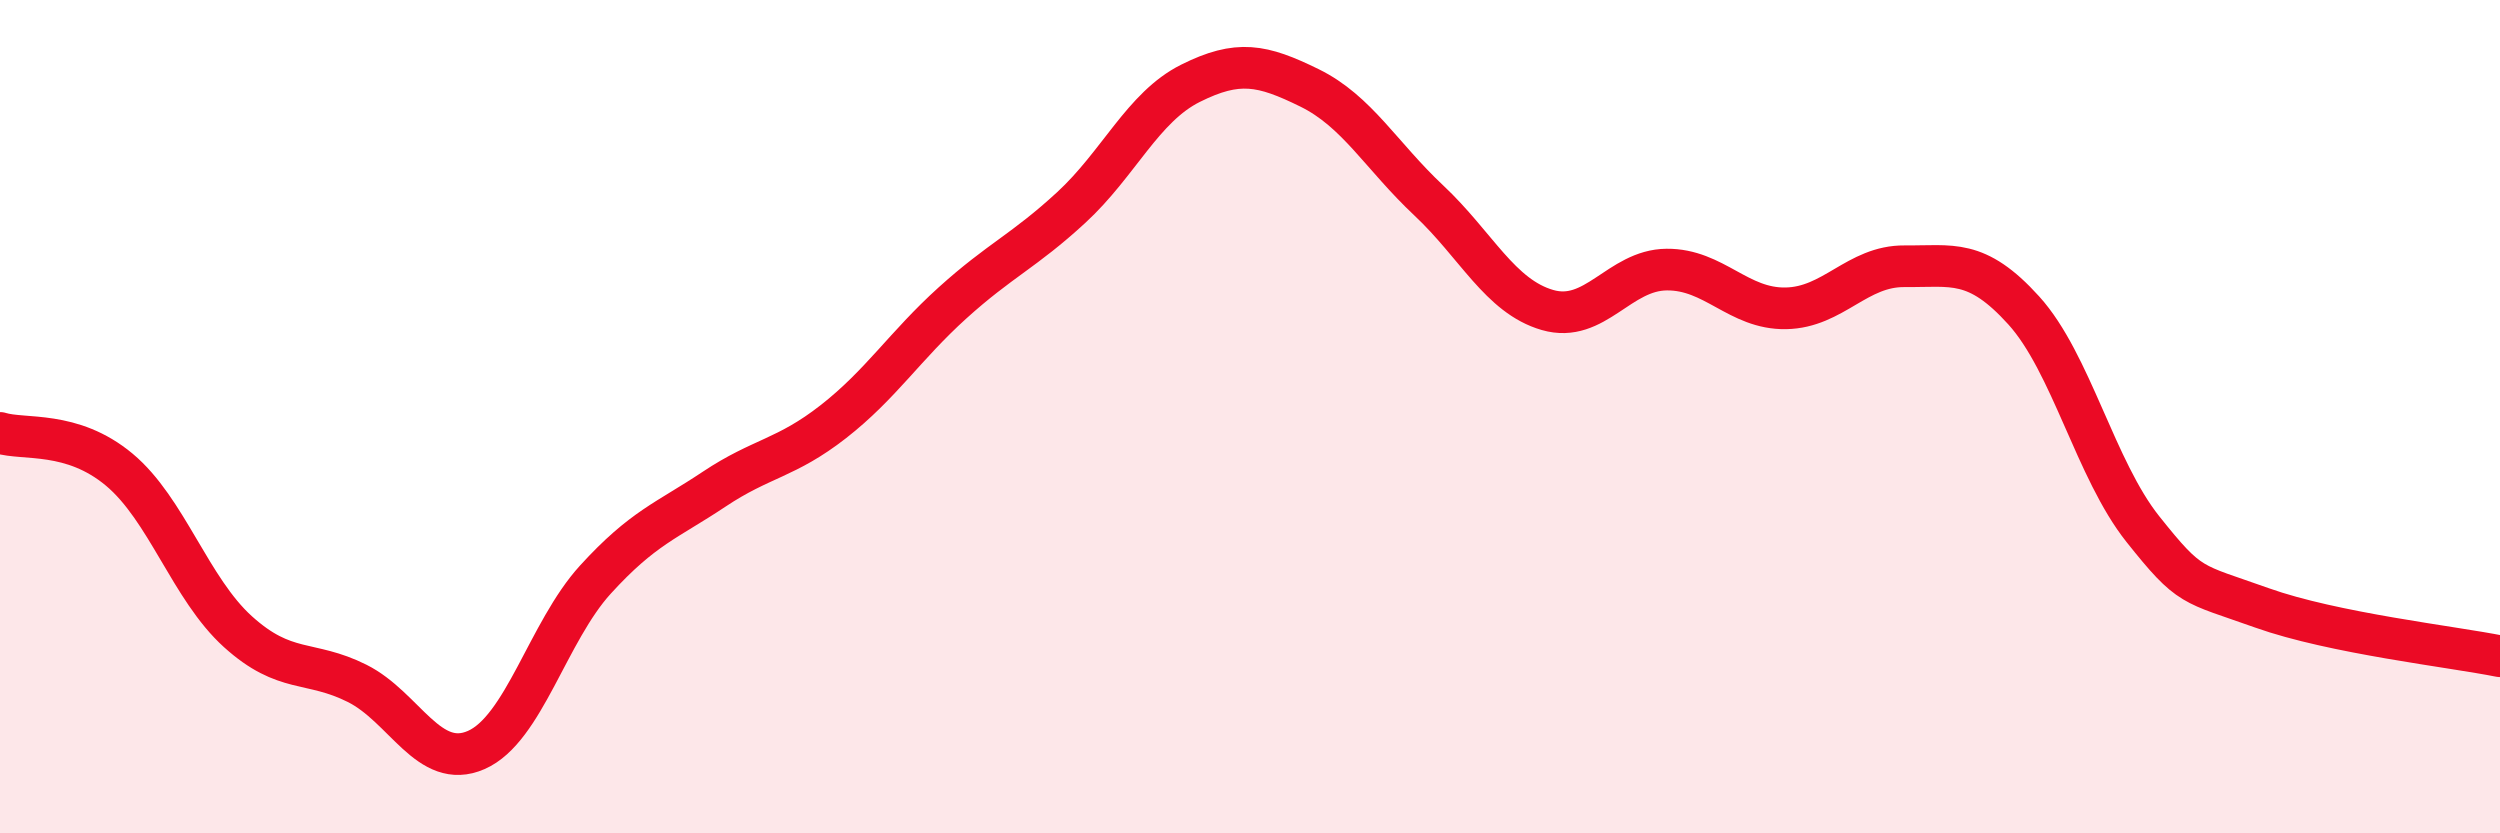
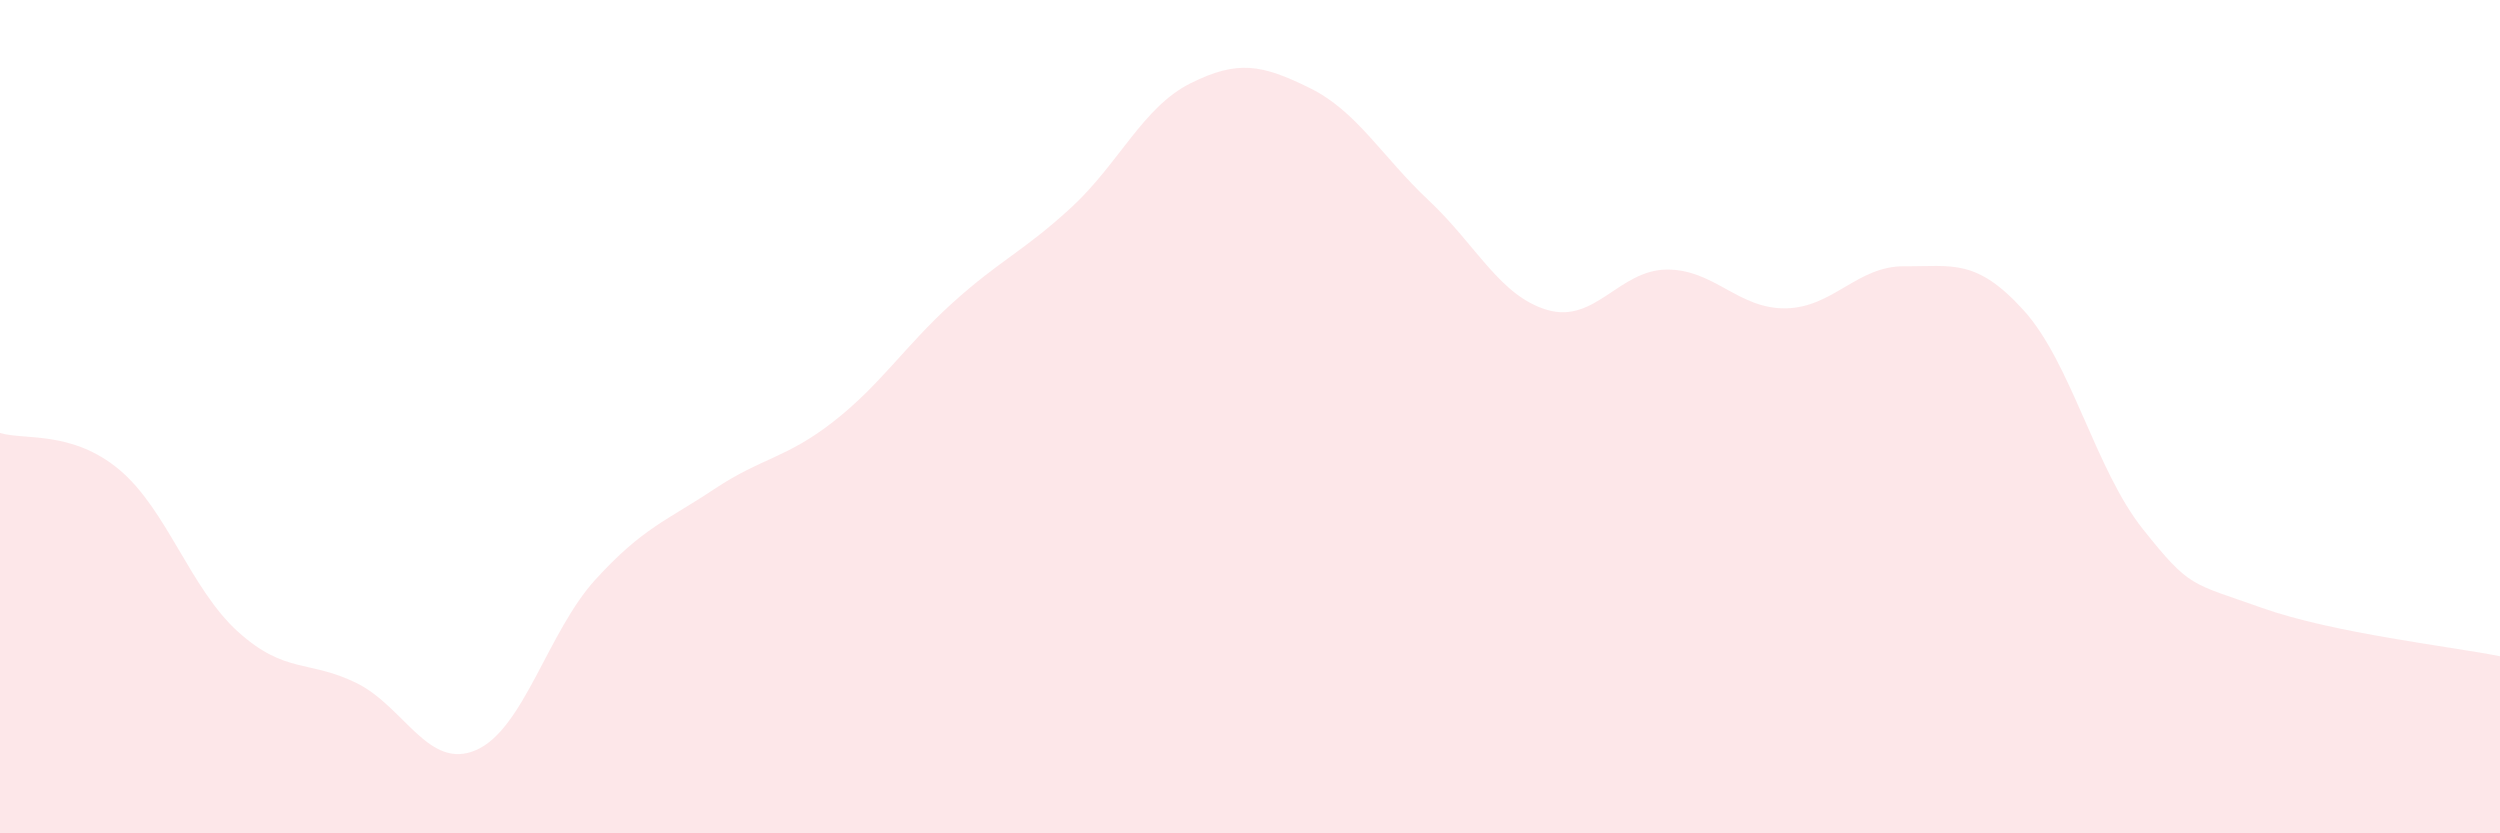
<svg xmlns="http://www.w3.org/2000/svg" width="60" height="20" viewBox="0 0 60 20">
  <path d="M 0,10.39 C 0.57,10.57 1.72,10.32 2.86,11.27 C 4,12.22 4.57,14.13 5.71,15.16 C 6.85,16.19 7.43,15.83 8.57,16.4 C 9.71,16.97 10.29,18.5 11.43,18 C 12.57,17.5 13.15,15.16 14.29,13.91 C 15.43,12.66 16,12.5 17.14,11.74 C 18.28,10.98 18.86,11.01 20,10.12 C 21.14,9.23 21.72,8.3 22.86,7.27 C 24,6.24 24.57,6.03 25.71,4.98 C 26.85,3.93 27.43,2.57 28.57,2 C 29.71,1.43 30.29,1.55 31.43,2.11 C 32.57,2.67 33.15,3.74 34.29,4.81 C 35.43,5.88 36,7.11 37.14,7.44 C 38.28,7.77 38.86,6.48 40,6.47 C 41.14,6.46 41.72,7.42 42.86,7.4 C 44,7.38 44.57,6.38 45.71,6.39 C 46.85,6.4 47.43,6.19 48.57,7.45 C 49.71,8.71 50.29,11.27 51.43,12.7 C 52.57,14.13 52.58,13.98 54.29,14.59 C 56,15.2 58.86,15.52 60,15.75L60 20L0 20Z" fill="#EB0A25" opacity="0.1" stroke-linecap="round" stroke-linejoin="round" />
-   <path d="M 0,10.39 C 0.57,10.57 1.72,10.32 2.86,11.27 C 4,12.22 4.57,14.13 5.71,15.16 C 6.85,16.19 7.43,15.83 8.57,16.4 C 9.71,16.97 10.29,18.5 11.43,18 C 12.57,17.5 13.15,15.16 14.29,13.91 C 15.43,12.66 16,12.5 17.14,11.74 C 18.28,10.98 18.86,11.01 20,10.12 C 21.14,9.23 21.72,8.3 22.86,7.27 C 24,6.24 24.57,6.03 25.71,4.98 C 26.85,3.93 27.43,2.57 28.57,2 C 29.71,1.43 30.29,1.55 31.43,2.11 C 32.57,2.67 33.15,3.74 34.29,4.81 C 35.43,5.88 36,7.11 37.14,7.44 C 38.28,7.77 38.86,6.48 40,6.47 C 41.14,6.46 41.72,7.42 42.86,7.4 C 44,7.38 44.57,6.38 45.71,6.39 C 46.85,6.4 47.43,6.19 48.57,7.45 C 49.71,8.71 50.29,11.27 51.43,12.7 C 52.57,14.13 52.58,13.98 54.29,14.59 C 56,15.2 58.86,15.52 60,15.75" stroke="#EB0A25" stroke-width="1" fill="none" stroke-linecap="round" stroke-linejoin="round" />
</svg>